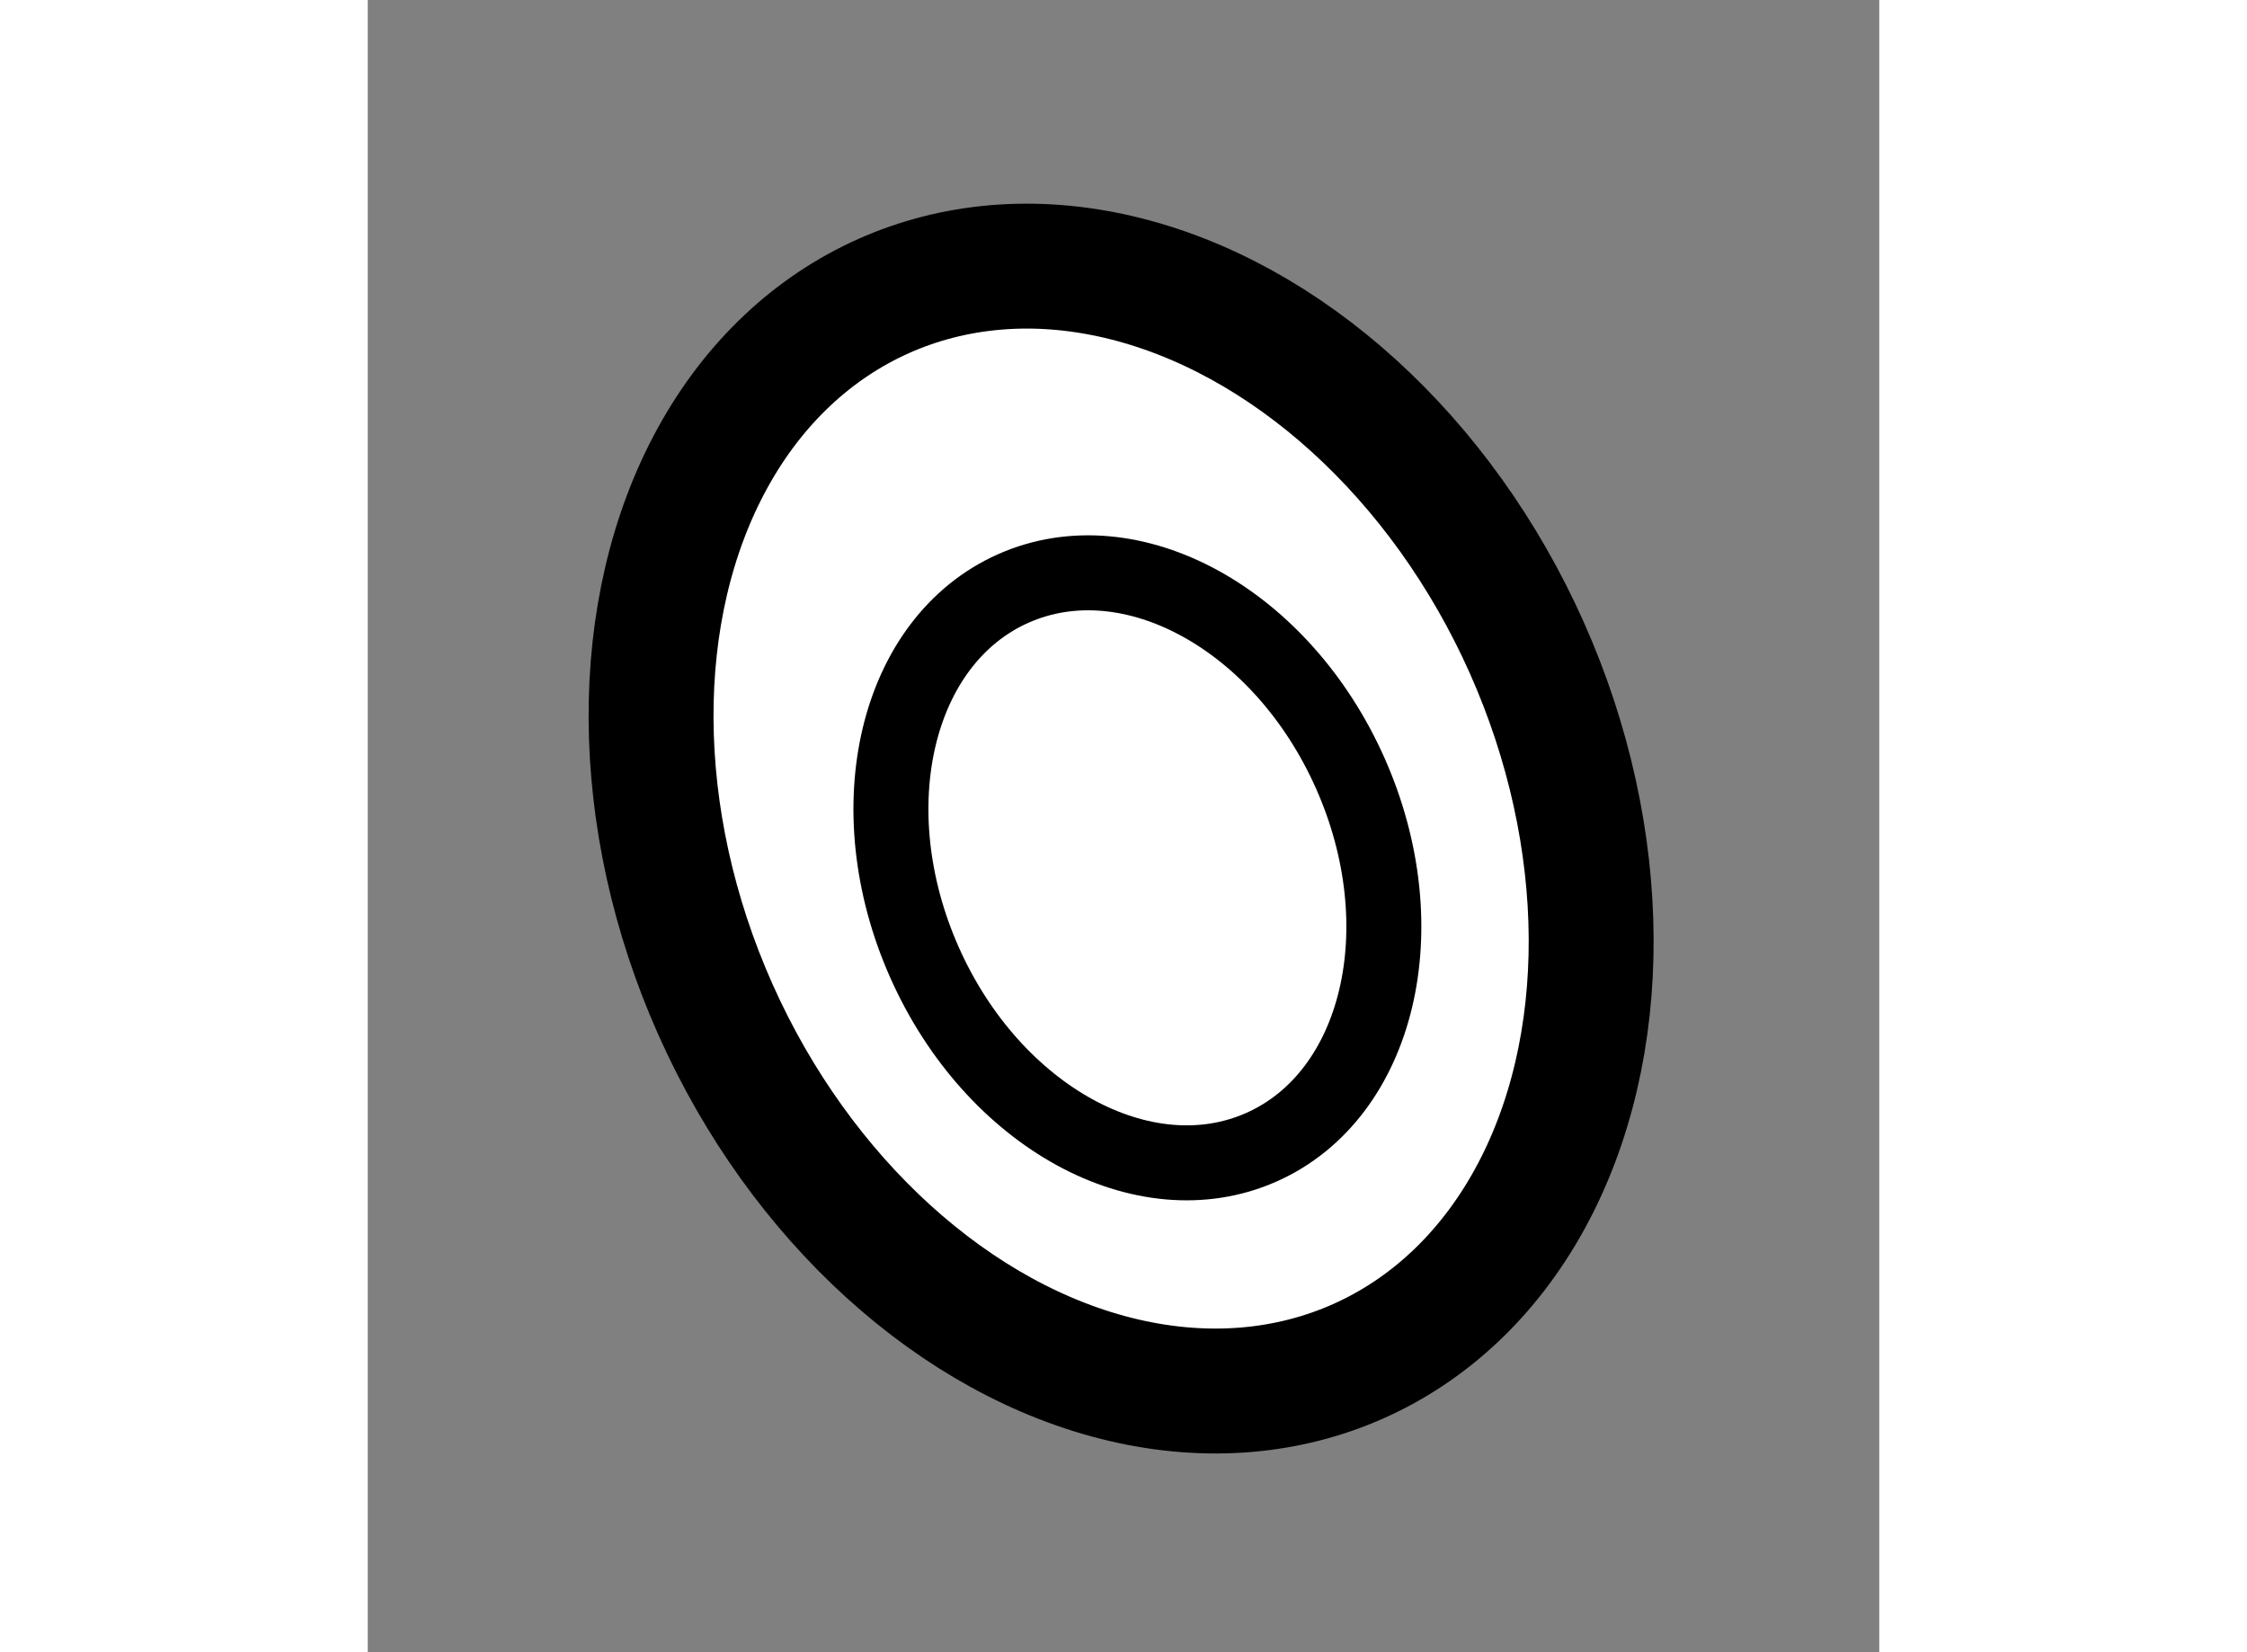
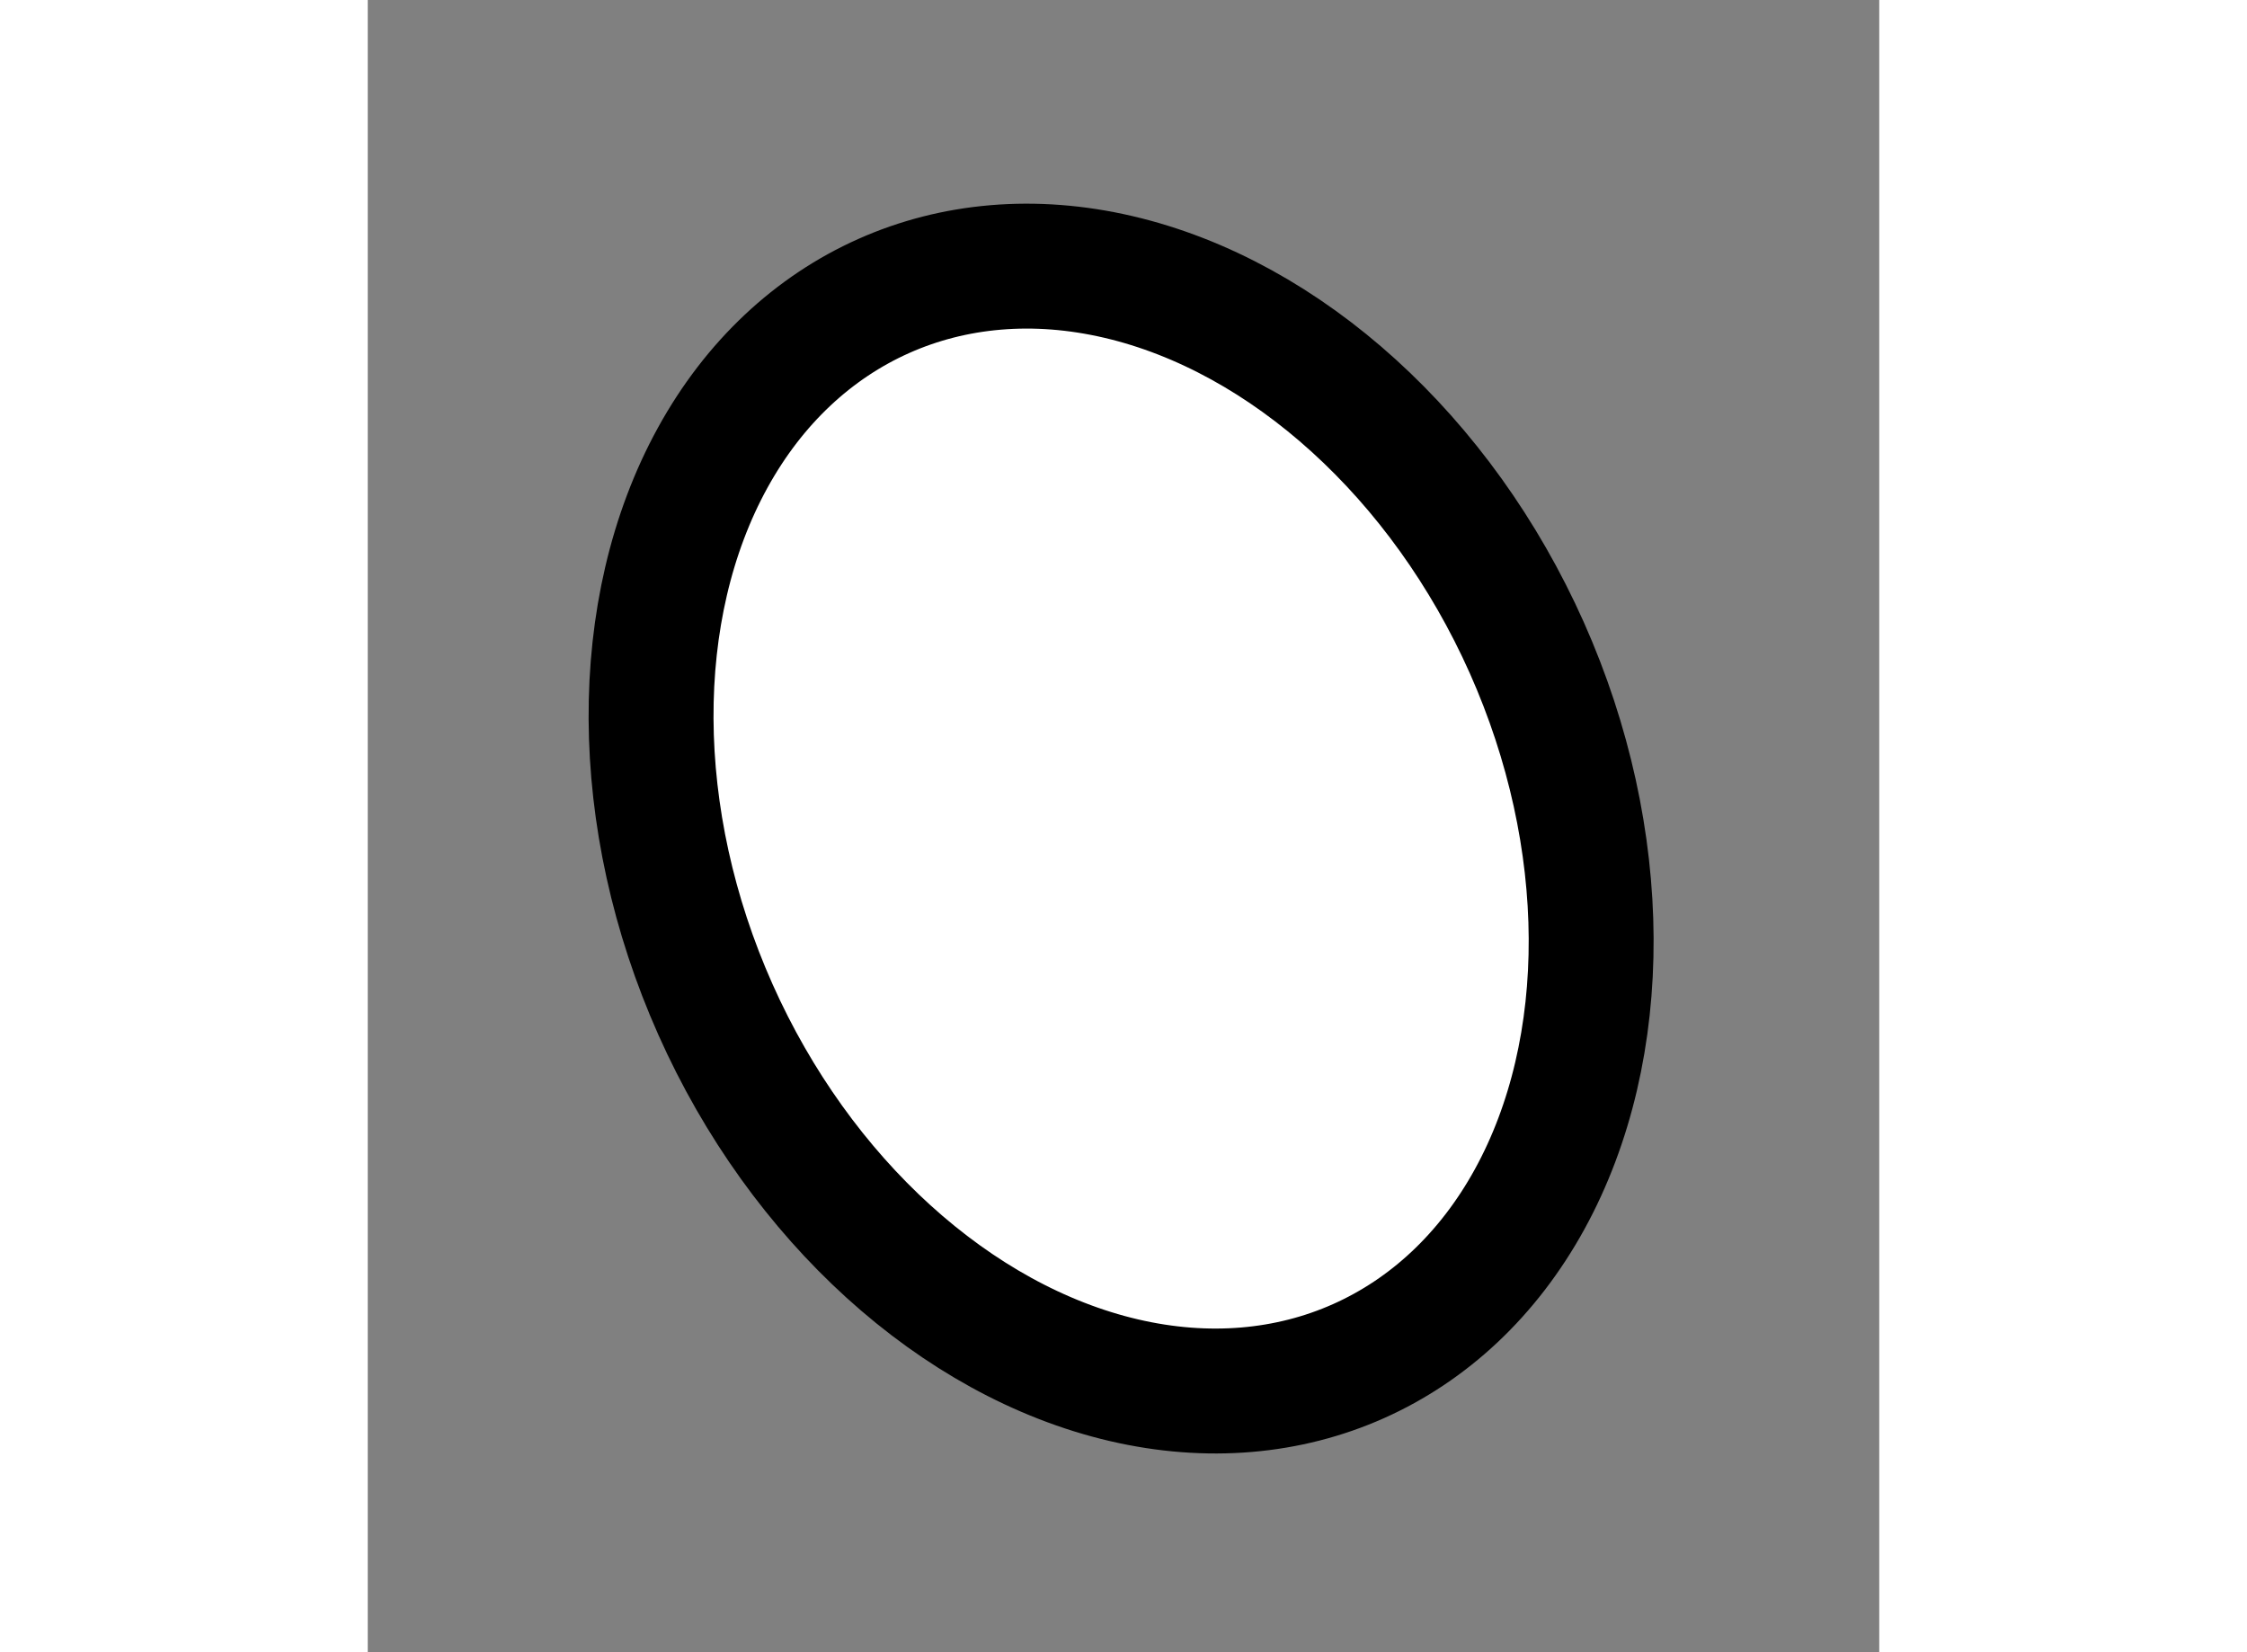
<svg xmlns="http://www.w3.org/2000/svg" version="1.1" x="0px" y="0px" width="244.8px" height="180px" viewBox="146.513 97.122 6.048 6.611" enable-background="new 0 0 244.8 180" xml:space="preserve">
  <rect x="146.513" y="97.122" width="6.048" height="6.611" fill="#808080" stroke="none" />
  <g>
    <ellipse transform="matrix(0.913 -0.407 0.407 0.913 -27.945 69.584)" fill="#FFFFFF" stroke="#000000" stroke-width="0.5" cx="149.592" cy="100.479" rx="1.778" ry="2.334" />
-     <ellipse transform="matrix(0.914 -0.406 0.406 0.914 -27.929 69.491)" fill="none" stroke="#000000" stroke-width="0.3" cx="149.592" cy="100.479" rx="0.932" ry="1.223" />
  </g>
</svg>